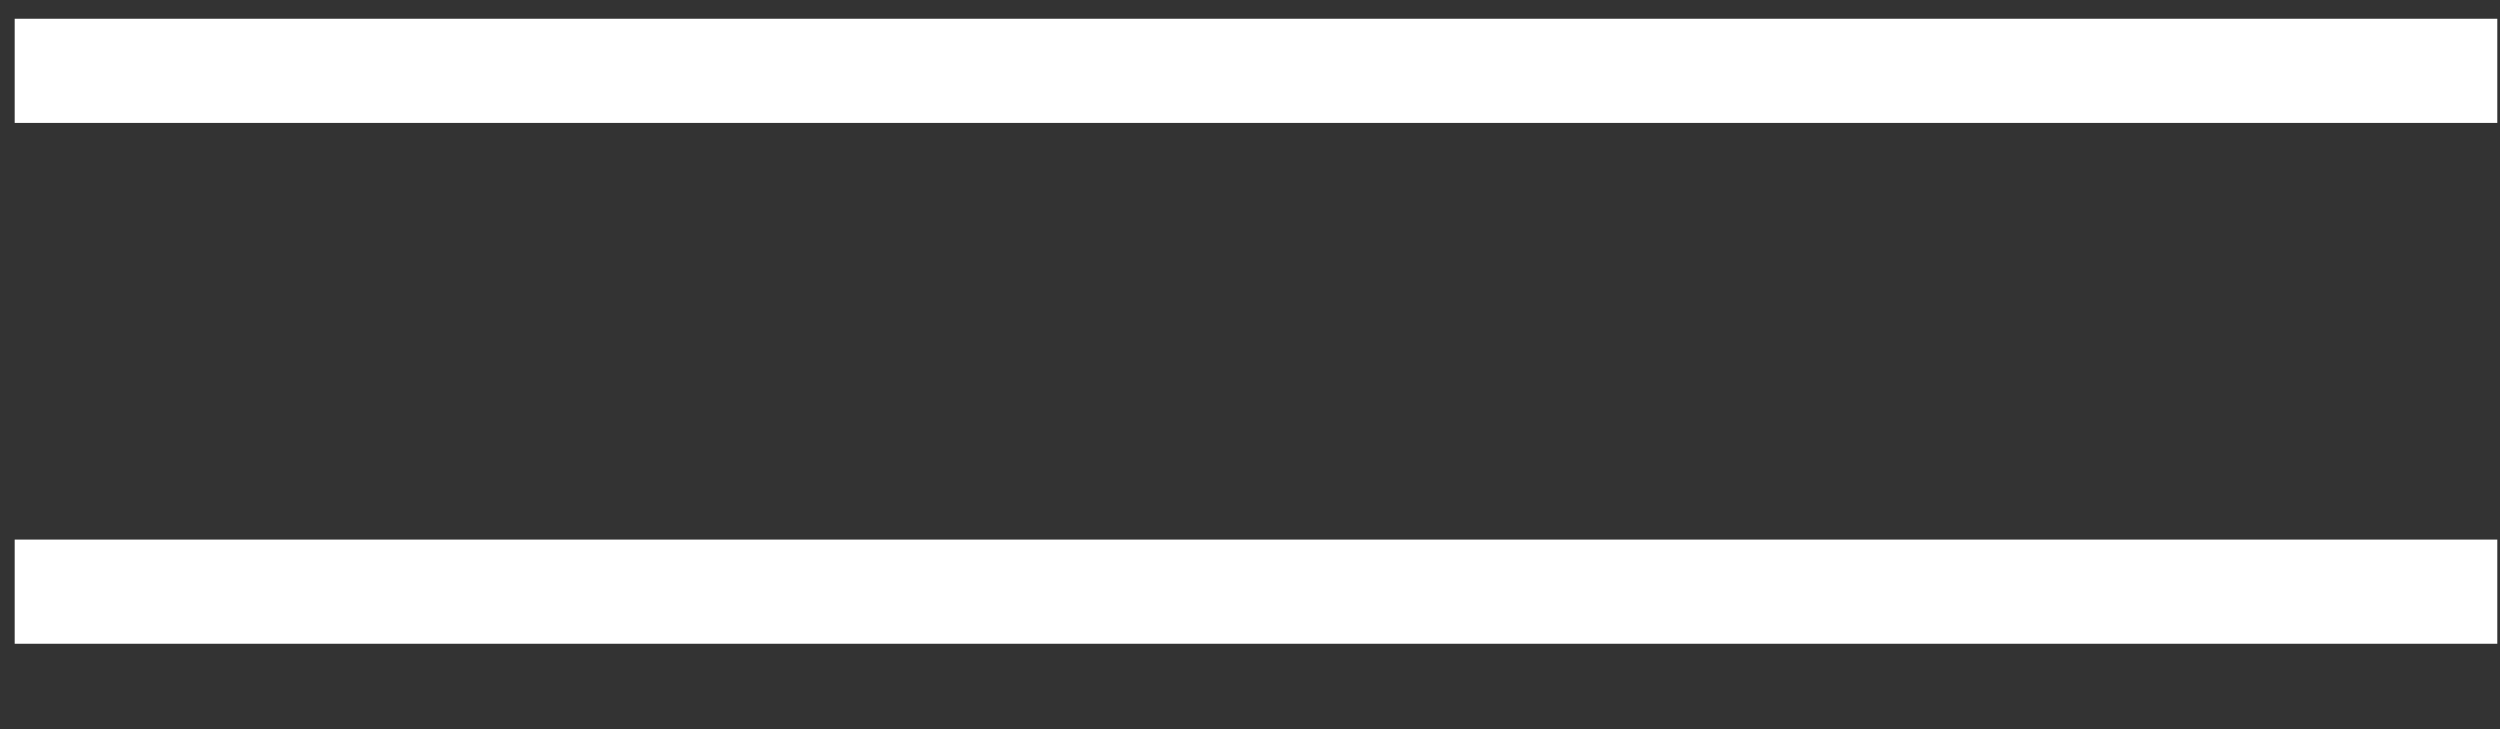
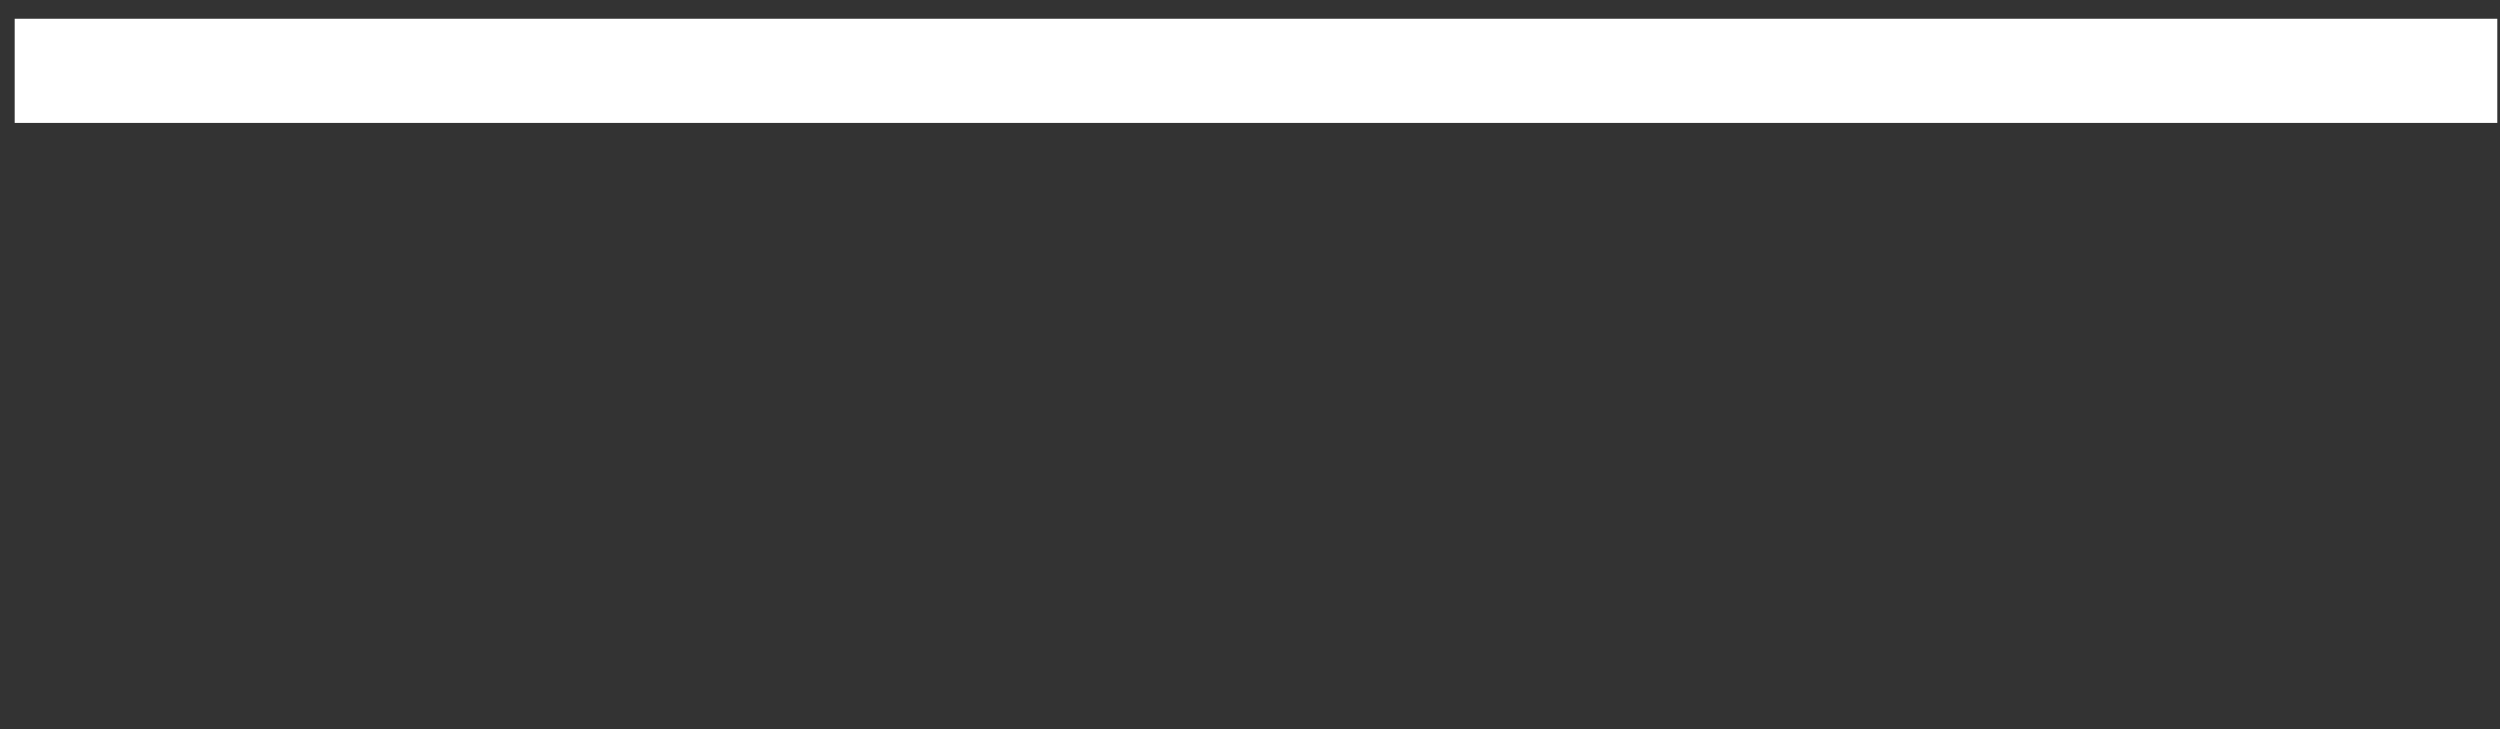
<svg xmlns="http://www.w3.org/2000/svg" width="24" height="7" viewBox="0 0 24 7" fill="none">
  <rect x="0" y="0" width="24" height="7" fill="#333333" stroke="none" />
  <path d="M0.141 0.68H23.974" stroke="white" />
-   <path d="M0.141 5.68H23.974" stroke="white" />
</svg>